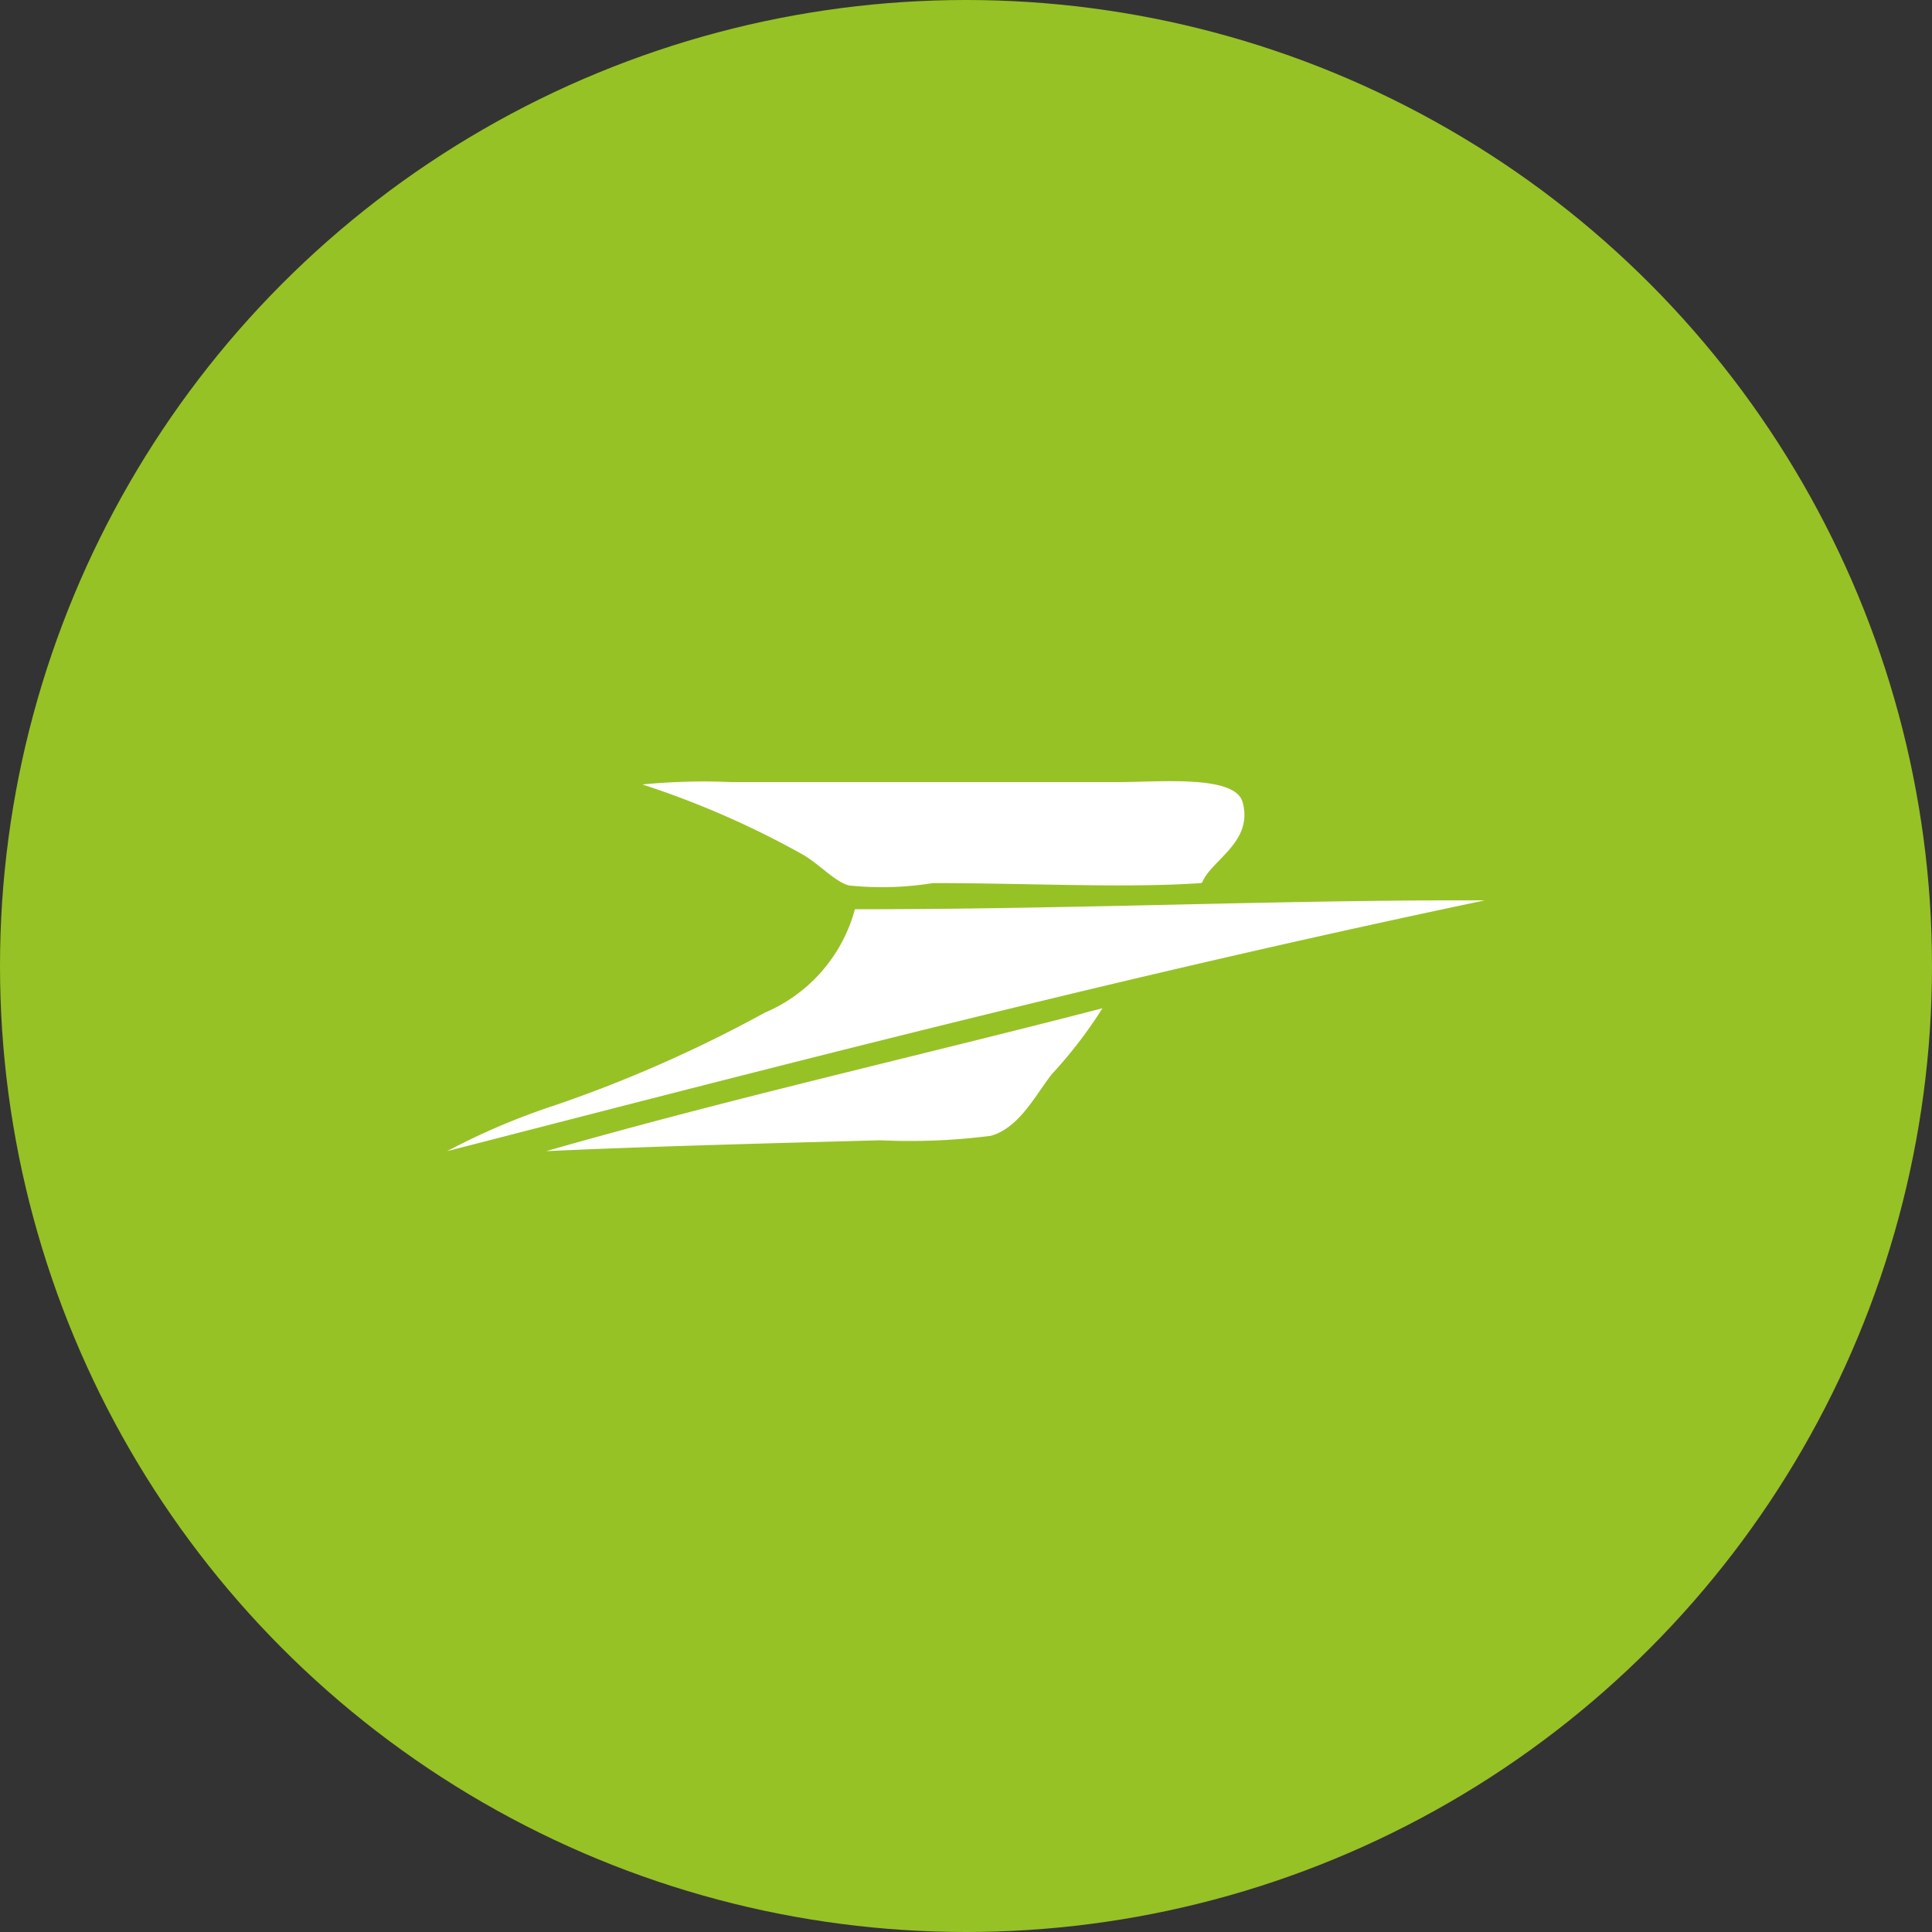
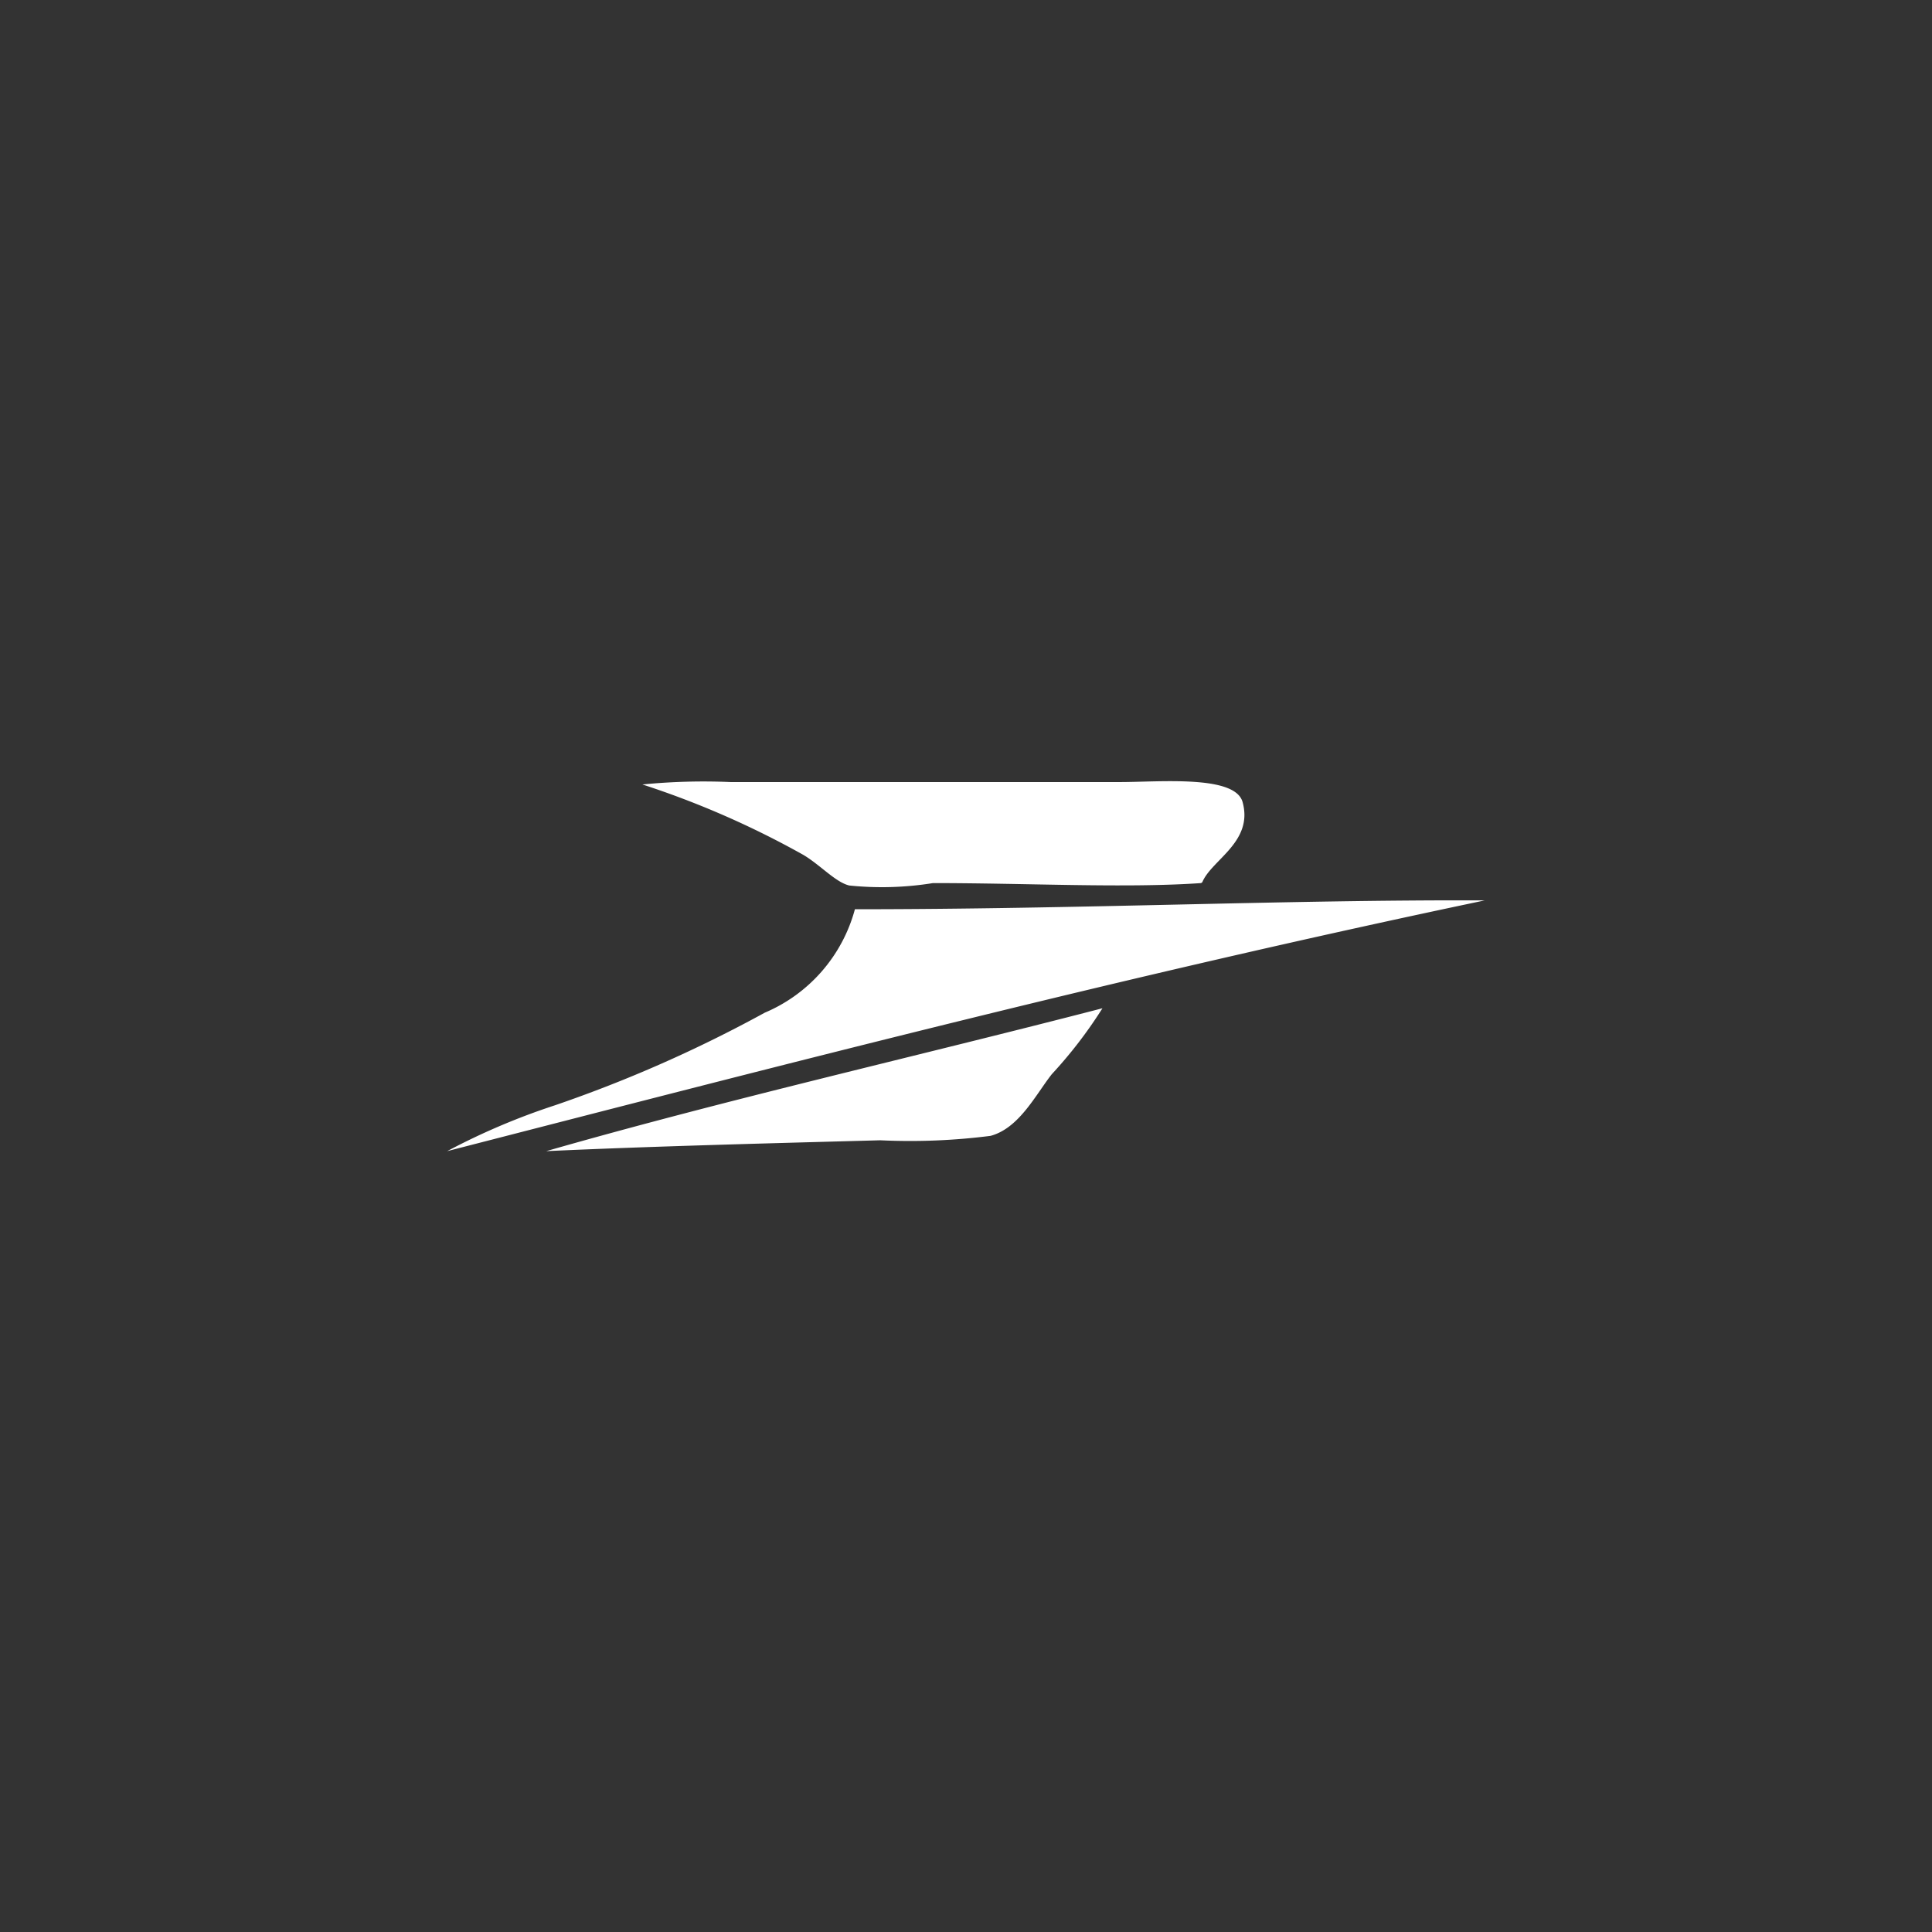
<svg xmlns="http://www.w3.org/2000/svg" id="Calque_1" data-name="Calque 1" viewBox="0 0 48 48">
  <rect x="0" y="0" width="48" height="48" fill="#333333" stroke="none" />
  <defs>
    <style>.cls-1{fill:#96c225;}.cls-2{fill:#fff;fill-rule:evenodd;}</style>
  </defs>
-   <circle class="cls-1" cx="24" cy="24" r="24" />
-   <path class="cls-2" d="M29.84,21.94c-1.87.13-4.31,0-6.66,0A7.94,7.94,0,0,1,21.1,22c-.34-.08-.72-.51-1.14-.76a22.24,22.24,0,0,0-4-1.75,15.58,15.58,0,0,1,2.19-.06c1.64,0,6.23,0,9.67,0,1,0,2.85-.18,3.05.49.28,1-.77,1.44-1,2Zm7.05.43c-8.91,1.87-17.12,4-25.78,6.23a16.87,16.87,0,0,1,2.68-1.14A33.33,33.33,0,0,0,19,25.16a3.89,3.89,0,0,0,2.24-2.57c5.57,0,10.75-.24,15.62-.22ZM13.57,28.6c4.5-1.29,9.23-2.36,13.82-3.55a11.21,11.21,0,0,1-1.26,1.64c-.4.51-.81,1.34-1.52,1.53a15.73,15.73,0,0,1-2.74.11c-2.56.07-5.72.15-8.3.27Z" transform="translate(0 0)" />
+   <path class="cls-2" d="M29.84,21.94c-1.87.13-4.31,0-6.66,0A7.94,7.94,0,0,1,21.1,22c-.34-.08-.72-.51-1.14-.76a22.24,22.24,0,0,0-4-1.75,15.58,15.58,0,0,1,2.19-.06c1.64,0,6.23,0,9.67,0,1,0,2.85-.18,3.05.49.28,1-.77,1.44-1,2Zm7.05.43c-8.91,1.87-17.12,4-25.78,6.23a16.87,16.87,0,0,1,2.68-1.14A33.33,33.33,0,0,0,19,25.16a3.89,3.89,0,0,0,2.24-2.57c5.57,0,10.75-.24,15.62-.22ZM13.57,28.6c4.5-1.29,9.23-2.36,13.82-3.55a11.21,11.21,0,0,1-1.26,1.64c-.4.51-.81,1.34-1.52,1.53a15.73,15.73,0,0,1-2.74.11c-2.56.07-5.72.15-8.3.27" transform="translate(0 0)" />
</svg>